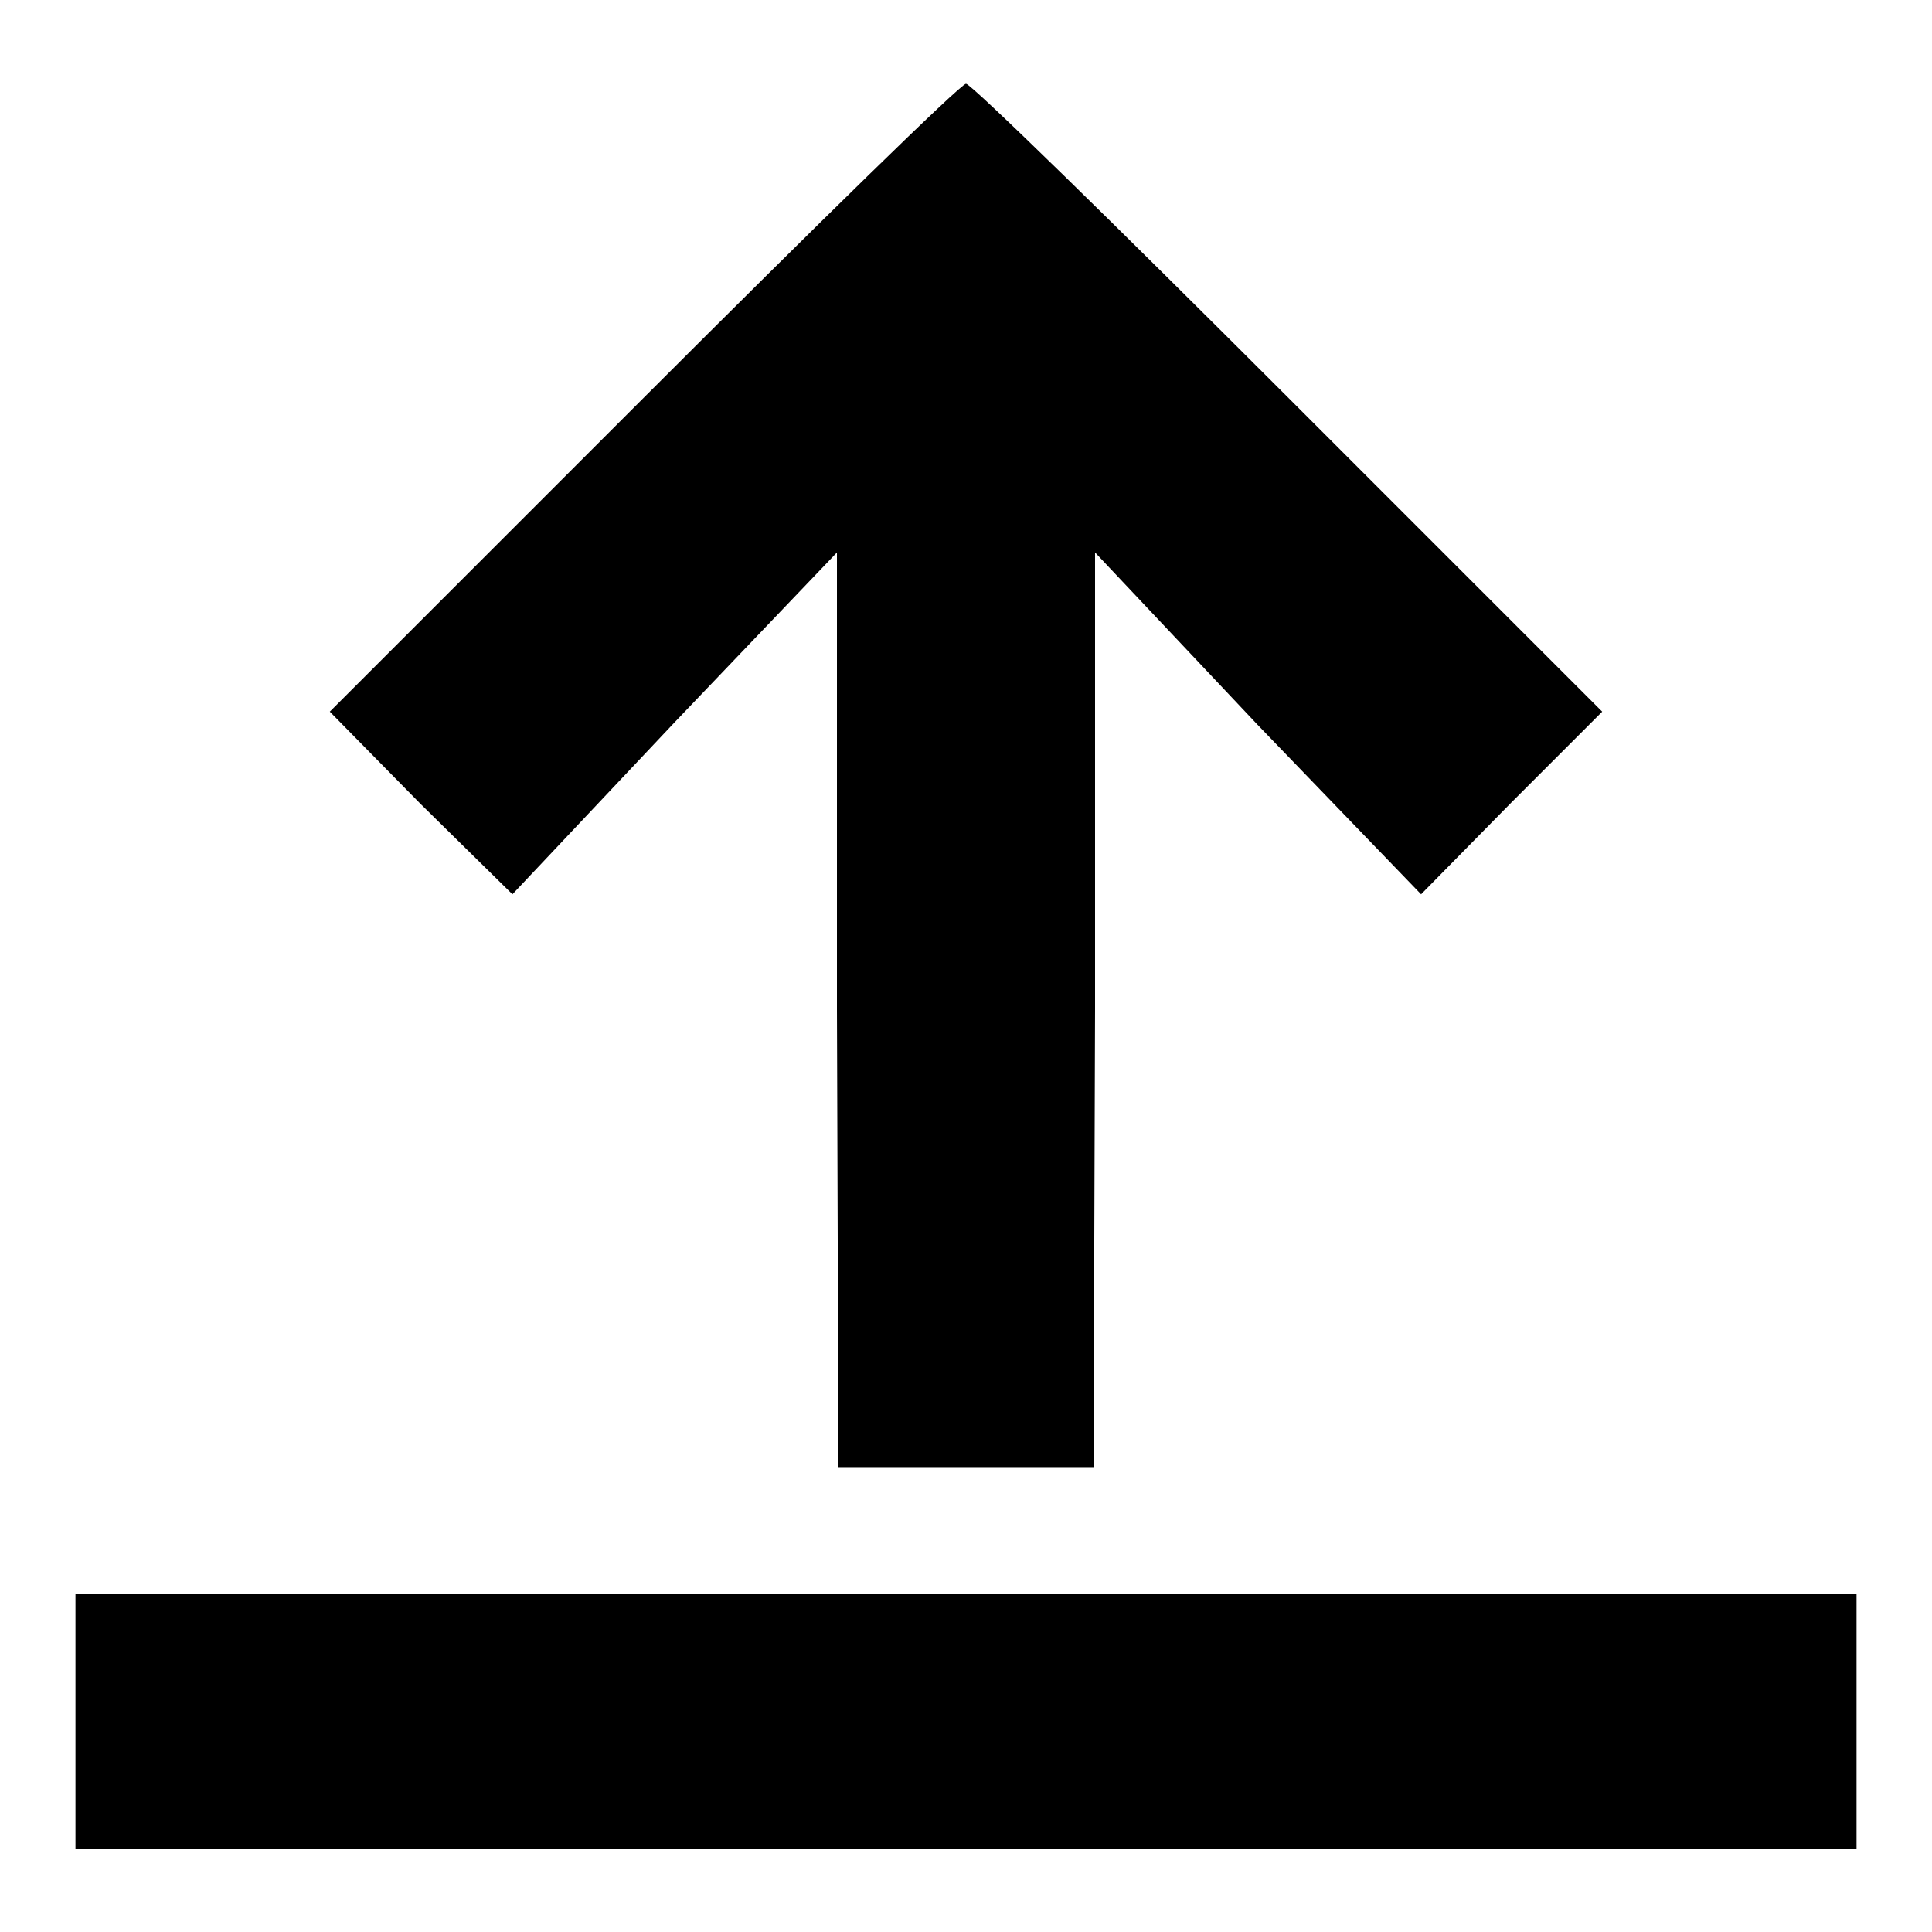
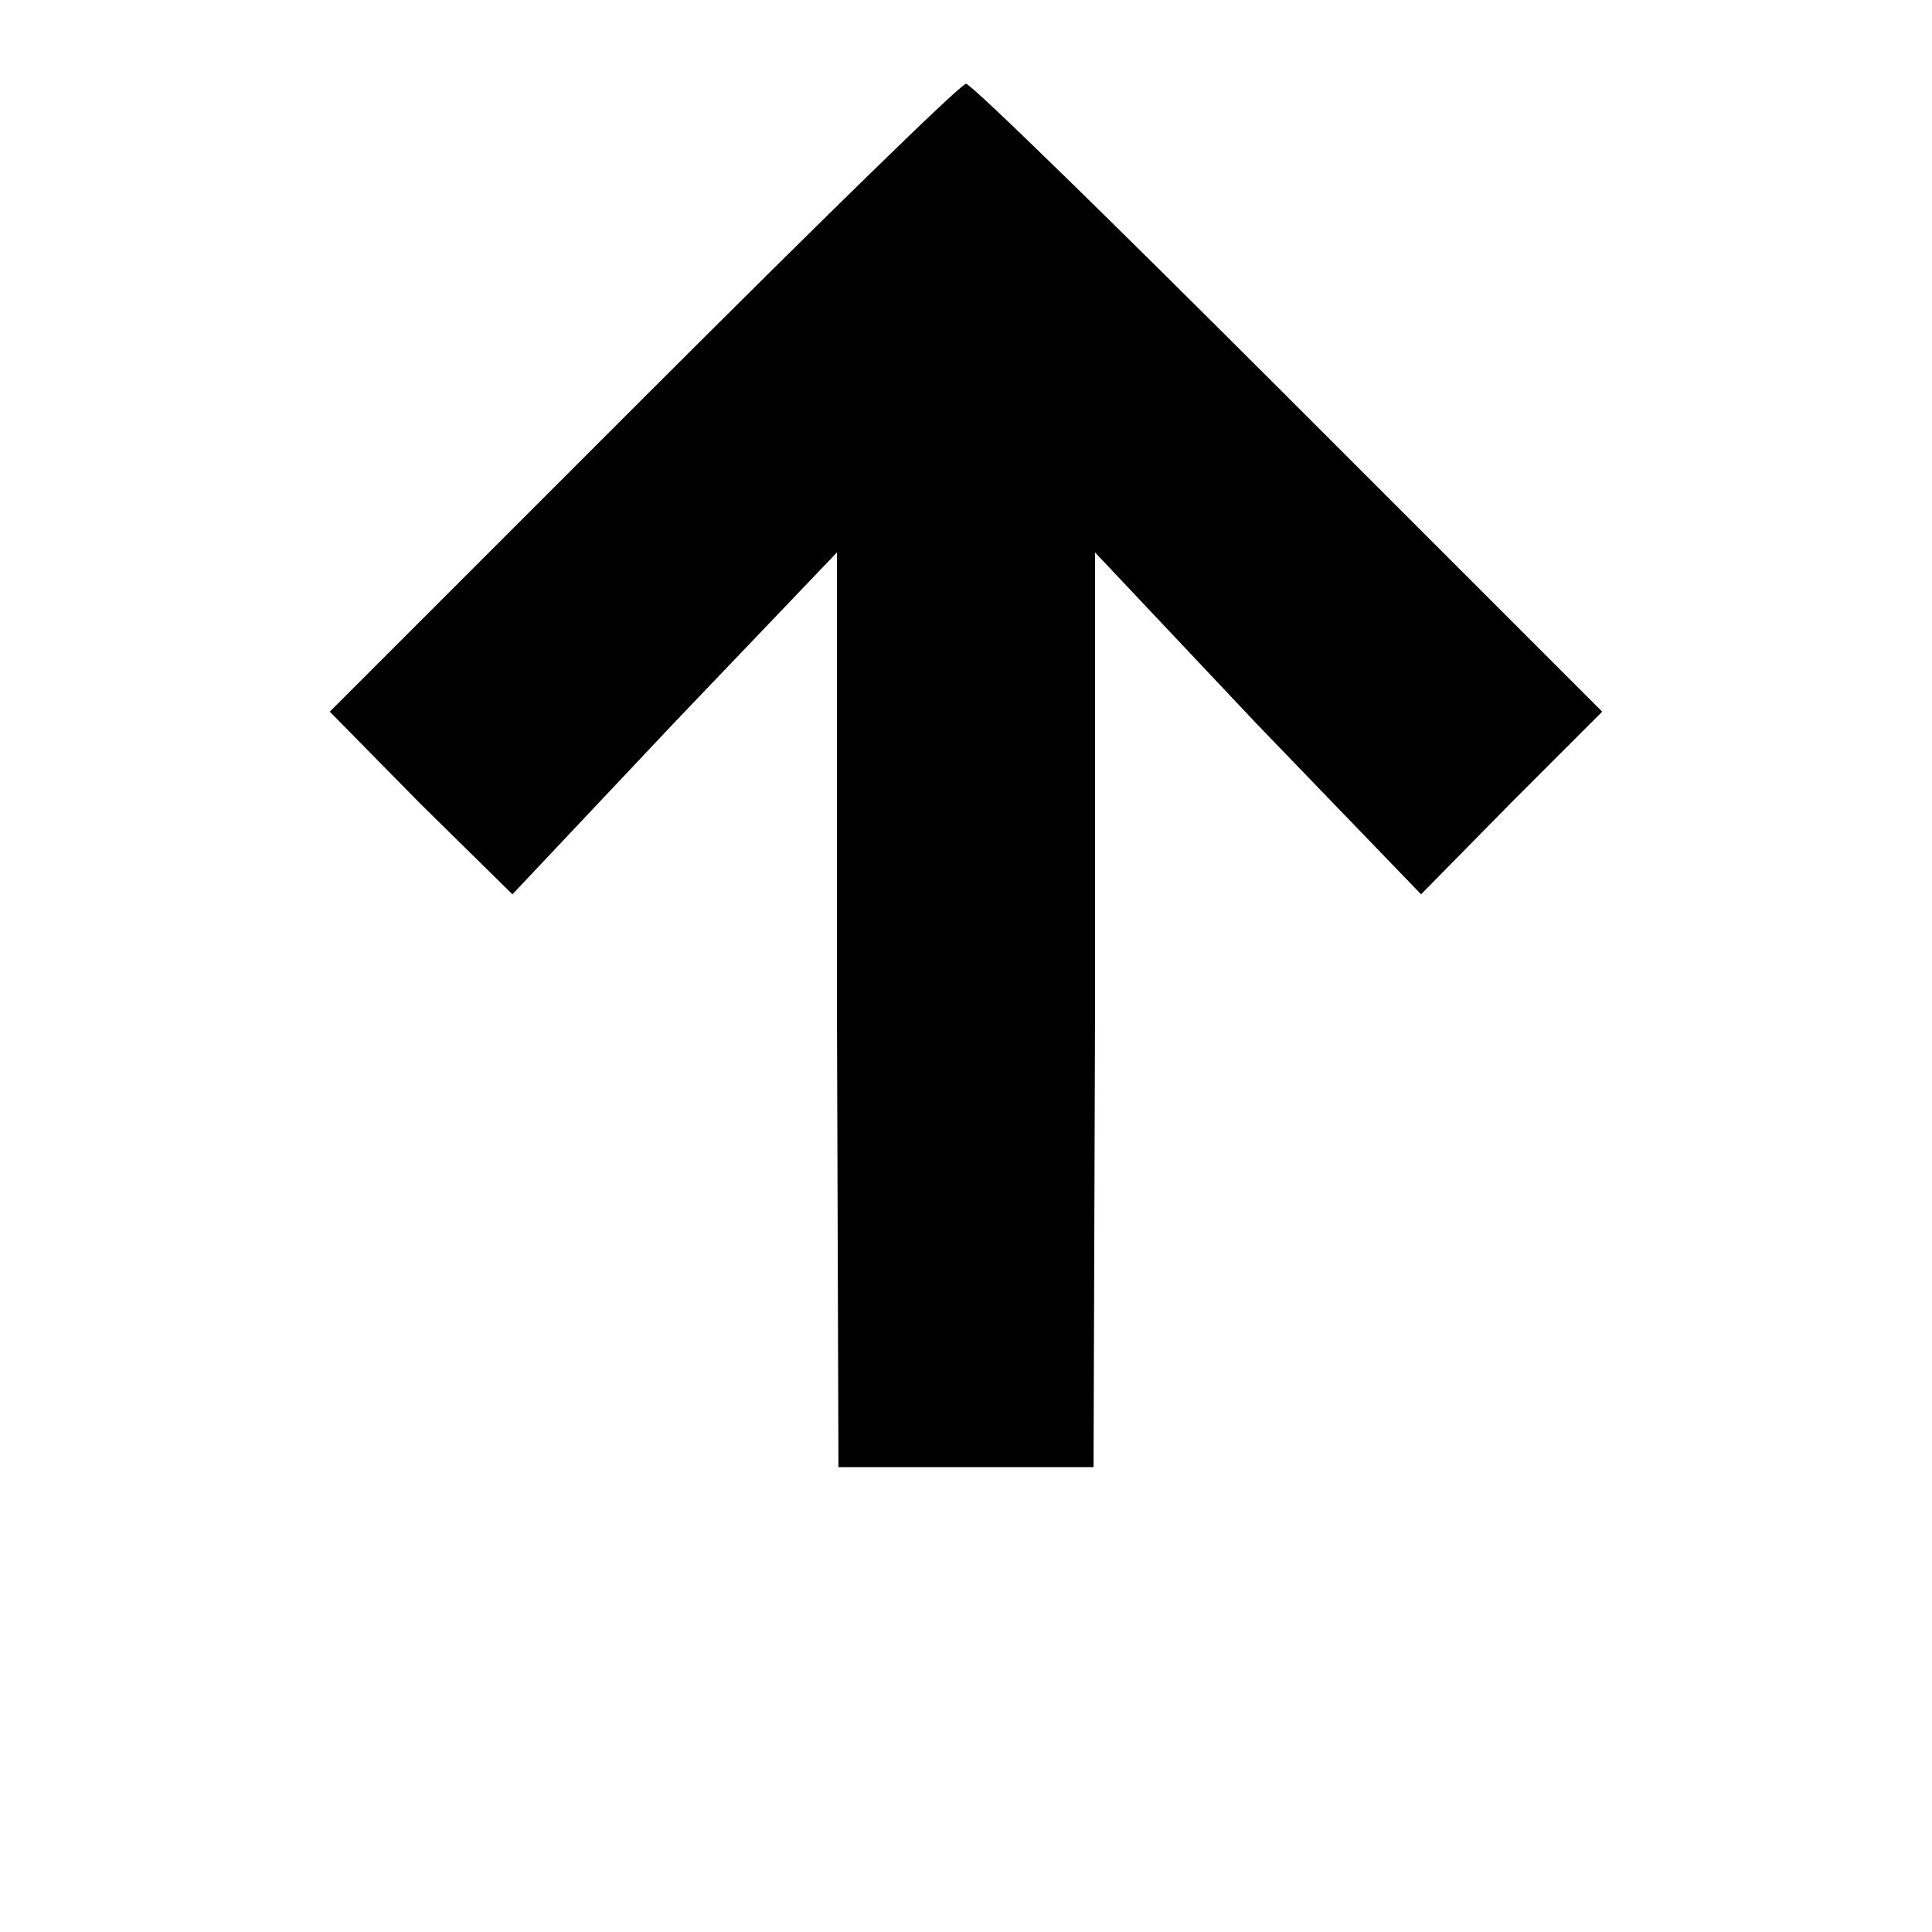
<svg xmlns="http://www.w3.org/2000/svg" version="1.1" x="0px" y="0px" viewBox="0 0 256 256" enable-background="new 0 0 256 256" xml:space="preserve">
  <g>
    <g>
      <g>
        <path fill="#000000" d="M85.2,52.8L43.7,94.3l12,12.2l12.2,12l21.5-22.8l21.5-22.5v60.5l0.2,60.7H128h16.9l0.2-60.7V73.2L166.6,96l21.7,22.5l12-12.2l12-12l-41.7-41.7c-22.8-22.8-41.9-41.5-42.6-41.5S108.2,29.8,85.2,52.8z" />
-         <path fill="#000000" d="M10,228.1v16.9h118h118v-16.9v-16.9H128H10V228.1z" />
      </g>
    </g>
  </g>
</svg>